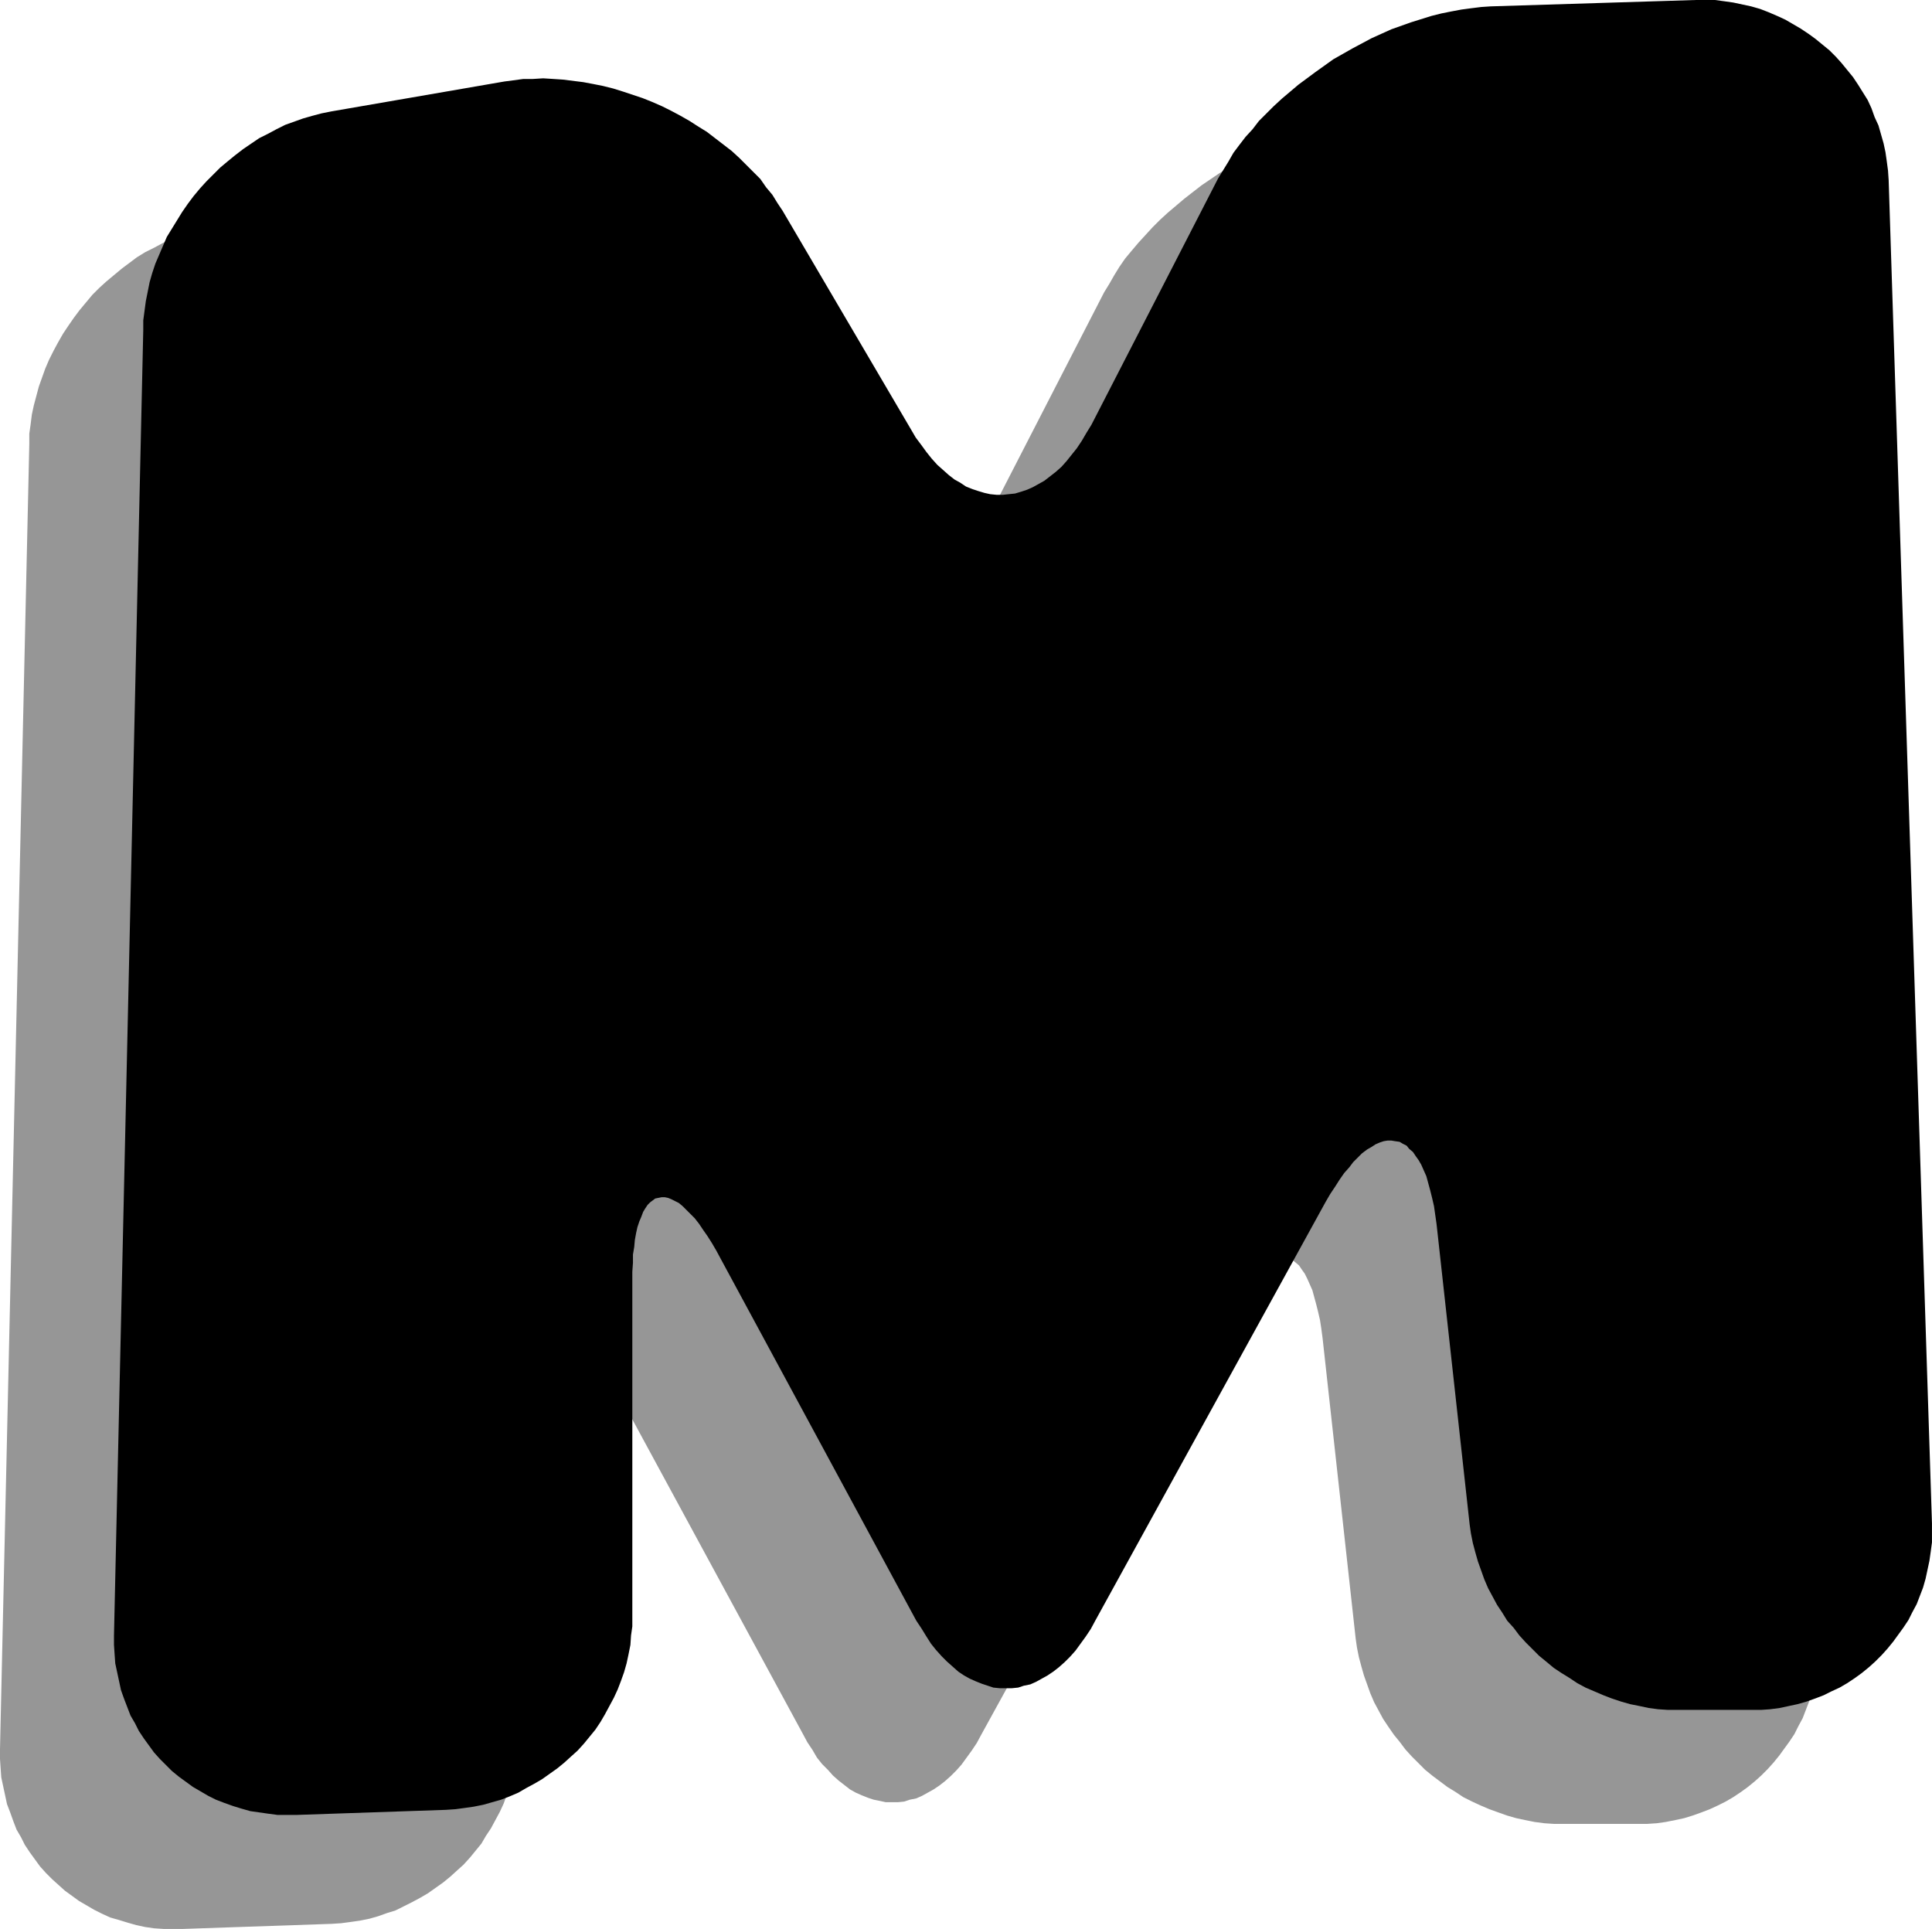
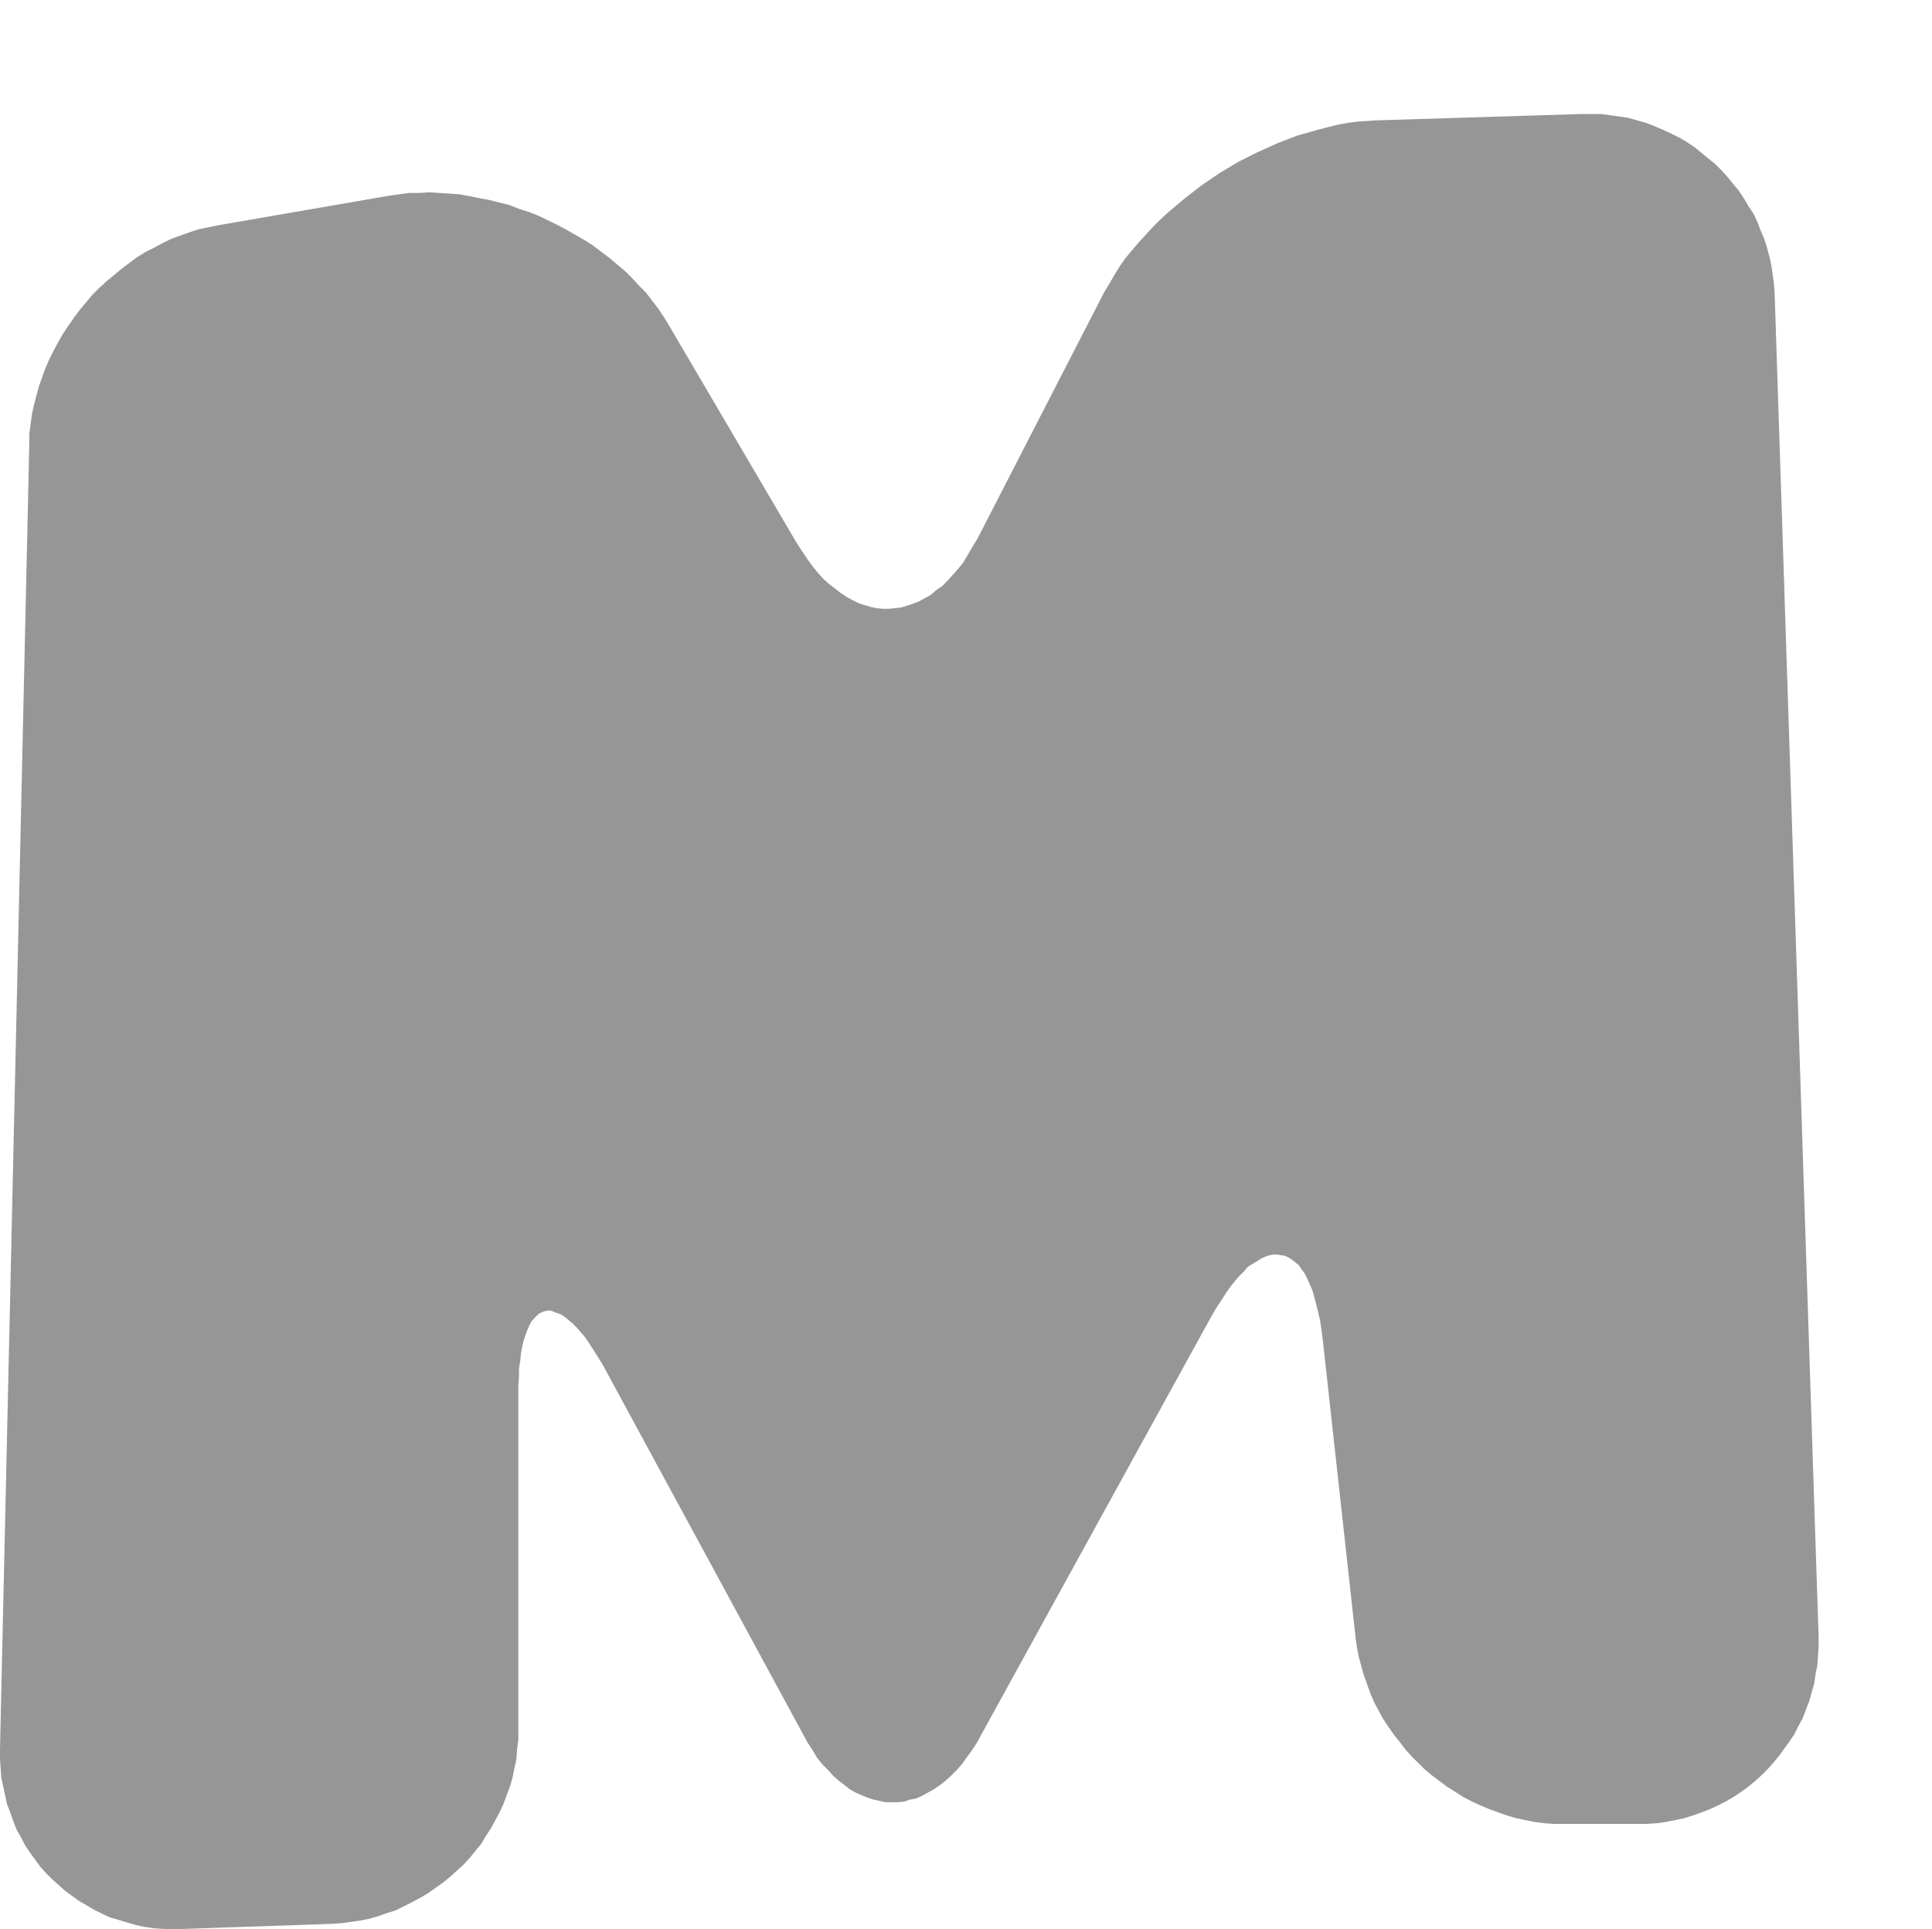
<svg xmlns="http://www.w3.org/2000/svg" xmlns:ns1="http://sodipodi.sourceforge.net/DTD/sodipodi-0.dtd" xmlns:ns2="http://www.inkscape.org/namespaces/inkscape" version="1.0" width="129.724mm" height="129.513mm" id="svg2" ns1:docname="Shadow M.wmf">
  <ns1:namedview id="namedview2" pagecolor="#ffffff" bordercolor="#000000" borderopacity="0.25" ns2:showpageshadow="2" ns2:pageopacity="0.0" ns2:pagecheckerboard="0" ns2:deskcolor="#d1d1d1" ns2:document-units="mm" />
  <defs id="defs1">
    <pattern id="WMFhbasepattern" patternUnits="userSpaceOnUse" width="6" height="6" x="0" y="0" />
  </defs>
  <path style="fill:#969696;fill-opacity:1;fill-rule:evenodd;stroke:none" d="m 55.106,57.208 -2.262,0.485 -2.424,0.485 -2.424,0.808 -2.262,0.808 -2.262,0.808 -2.262,1.131 -2.101,1.131 -2.262,1.131 -2.101,1.293 -1.939,1.454 -1.939,1.454 -1.939,1.616 -1.939,1.616 -1.778,1.616 -1.778,1.778 -1.616,1.939 -1.616,1.939 -1.454,1.939 -1.454,2.101 -1.293,1.939 -1.293,2.262 -1.131,2.101 -1.131,2.262 -0.97,2.262 -0.808,2.262 -0.808,2.262 -0.646,2.424 -0.646,2.424 -0.485,2.262 -0.323,2.586 -0.323,2.262 v 2.586 L 0,443.926 v 2.424 l 0.162,2.424 0.162,2.262 0.485,2.262 0.485,2.262 0.485,2.262 0.808,2.101 0.808,2.262 0.808,2.101 1.131,1.939 0.97,1.939 1.293,1.939 1.293,1.778 1.293,1.778 1.454,1.616 1.616,1.616 1.616,1.454 1.616,1.454 1.778,1.293 1.778,1.293 1.939,1.131 1.939,1.131 1.939,0.97 2.101,0.97 2.262,0.646 2.101,0.646 2.262,0.646 2.262,0.485 2.262,0.323 2.424,0.162 h 2.424 2.424 l 37.814,-1.293 2.424,-0.162 2.424,-0.323 2.262,-0.323 2.424,-0.485 2.262,-0.646 2.262,-0.808 2.101,-0.646 2.262,-1.131 1.939,-0.97 2.101,-1.131 1.939,-1.131 3.878,-2.747 1.778,-1.454 1.778,-1.616 1.616,-1.454 1.616,-1.778 1.454,-1.778 1.454,-1.778 1.131,-1.939 1.293,-1.939 1.131,-2.101 1.131,-2.101 0.97,-2.101 0.808,-2.262 0.808,-2.101 0.646,-2.262 0.485,-2.424 0.485,-2.262 0.162,-2.424 0.323,-2.424 v -2.424 -85.165 -2.262 l 0.162,-2.262 v -2.101 l 0.323,-1.939 0.162,-1.778 0.323,-1.778 0.323,-1.454 0.485,-1.454 0.485,-1.293 0.485,-1.131 0.485,-0.97 0.646,-0.808 0.646,-0.646 0.646,-0.646 0.646,-0.323 0.808,-0.323 0.808,-0.162 h 0.808 l 0.808,0.323 0.808,0.323 0.97,0.323 0.97,0.646 0.97,0.808 0.97,0.808 1.131,1.131 0.97,1.131 1.131,1.293 0.97,1.454 1.131,1.778 1.131,1.778 1.131,1.778 1.131,2.101 49.773,91.791 1.131,2.101 1.293,1.939 1.131,1.939 1.293,1.616 1.454,1.454 1.293,1.454 1.454,1.293 1.454,1.131 1.454,1.131 1.454,0.808 1.454,0.646 1.616,0.646 1.454,0.485 1.616,0.323 1.454,0.323 h 1.616 1.454 l 1.616,-0.162 1.454,-0.485 1.616,-0.323 1.454,-0.646 1.454,-0.808 1.454,-0.808 1.454,-0.97 1.454,-1.131 1.454,-1.293 1.454,-1.454 1.293,-1.454 1.293,-1.778 1.293,-1.778 1.293,-1.939 1.131,-2.101 58.499,-106.335 1.131,-1.939 1.293,-1.939 1.131,-1.778 1.131,-1.616 1.293,-1.616 0.97,-1.131 1.293,-1.293 0.97,-1.131 1.293,-0.808 1.131,-0.646 0.97,-0.646 1.131,-0.485 0.97,-0.323 0.97,-0.162 h 0.97 l 0.97,0.162 0.97,0.162 0.97,0.485 0.808,0.485 0.808,0.646 0.97,0.808 0.646,0.97 0.808,1.131 0.646,1.293 0.646,1.454 0.646,1.454 0.485,1.778 0.485,1.778 0.485,1.939 0.485,2.101 0.323,2.101 0.323,2.424 8.403,76.277 0.323,2.262 0.485,2.424 0.646,2.424 0.646,2.262 0.808,2.262 0.808,2.262 0.97,2.262 1.131,2.101 1.131,2.101 1.293,1.939 1.454,2.101 1.454,1.778 1.454,1.939 1.616,1.778 1.616,1.616 1.778,1.778 1.778,1.454 1.939,1.454 1.939,1.454 2.101,1.293 1.939,1.293 2.262,1.131 2.101,0.97 2.262,0.97 2.262,0.808 2.262,0.808 2.262,0.646 2.262,0.485 2.424,0.485 2.424,0.323 2.424,0.162 h 2.424 18.907 2.424 l 2.424,-0.162 2.262,-0.323 2.424,-0.485 2.262,-0.485 2.101,-0.646 2.262,-0.808 2.101,-0.808 2.101,-0.97 1.939,-0.97 1.939,-1.131 1.939,-1.293 1.778,-1.293 1.778,-1.454 1.616,-1.454 1.616,-1.616 1.454,-1.616 1.454,-1.778 1.293,-1.778 1.293,-1.778 1.293,-1.939 0.97,-1.939 1.131,-2.101 0.808,-2.101 0.808,-2.101 0.646,-2.262 0.646,-2.262 0.323,-2.262 0.485,-2.424 0.162,-2.262 0.162,-2.424 v -2.424 l -11.15,-340.823 -0.162,-2.424 -0.323,-2.424 -0.323,-2.262 -0.485,-2.262 -0.646,-2.424 -0.646,-2.101 -0.97,-2.262 -0.808,-2.101 -0.97,-2.101 -1.293,-1.939 -1.131,-1.939 -1.293,-1.939 -1.454,-1.778 -1.454,-1.778 -1.454,-1.616 -1.616,-1.616 -3.555,-2.909 -1.778,-1.454 -1.939,-1.293 -1.939,-1.131 -1.939,-0.97 -2.101,-0.97 -2.262,-0.97 -2.101,-0.808 -2.262,-0.646 -2.262,-0.646 -2.262,-0.323 -2.262,-0.323 -2.424,-0.323 h -2.424 -2.424 l -52.035,1.616 -2.424,0.162 -2.586,0.162 -2.424,0.323 -2.586,0.485 -2.586,0.646 -2.424,0.646 -5.171,1.454 -5.01,1.939 -5.01,2.262 -4.848,2.424 -4.848,2.909 -4.525,3.07 -4.363,3.394 -4.202,3.555 -1.939,1.778 -1.939,1.939 -1.778,1.939 -1.778,1.939 -1.778,2.101 -1.616,1.939 -1.454,2.101 -1.293,2.101 -1.293,2.262 -1.293,2.101 -32.158,62.541 v 0 l -1.293,2.101 -1.131,1.939 -1.131,1.939 -1.293,1.616 -1.454,1.616 -1.293,1.454 -1.293,1.293 -1.616,1.131 -1.293,1.131 -1.454,0.808 -1.454,0.808 -1.616,0.646 -1.454,0.485 -1.616,0.485 -1.454,0.162 -1.616,0.162 h -1.616 l -1.454,-0.162 -1.616,-0.323 -1.616,-0.485 -1.454,-0.485 -1.616,-0.808 -1.454,-0.808 -1.454,-0.97 -1.454,-1.131 -1.454,-1.131 -1.454,-1.293 -1.454,-1.616 -1.293,-1.616 -1.293,-1.778 -1.293,-1.939 -1.293,-1.939 -32.643,-55.592 -1.293,-2.101 -1.293,-1.939 -1.616,-2.101 -1.454,-1.939 -1.778,-1.778 -1.778,-1.939 -1.778,-1.778 -1.939,-1.616 -2.101,-1.778 -1.939,-1.454 -2.101,-1.616 -2.262,-1.454 -2.262,-1.293 -2.262,-1.293 -2.424,-1.293 -4.686,-2.262 -2.424,-0.97 -2.586,-0.808 -2.424,-0.97 -2.586,-0.646 -2.586,-0.646 -2.586,-0.485 -2.424,-0.485 -2.586,-0.485 -2.586,-0.162 -2.424,-0.162 -2.586,-0.162 -2.586,0.162 h -2.424 l -2.424,0.323 -2.424,0.323 v 0 z" id="path1" />
-   <path style="fill:#000000;fill-opacity:1;fill-rule:evenodd;stroke:none" d="m 84.032,28.281 -2.424,0.485 -2.424,0.646 -2.262,0.646 -2.262,0.808 -2.262,0.808 -2.262,1.131 -2.101,1.131 -2.262,1.131 -4.04,2.747 -2.101,1.616 -1.778,1.454 -1.939,1.616 -1.778,1.778 -1.778,1.778 -1.616,1.778 -1.616,1.939 -1.454,1.939 -1.454,2.101 -1.293,2.101 -1.293,2.101 -1.293,2.101 -0.97,2.262 -0.97,2.262 -0.97,2.262 -0.808,2.424 -0.646,2.262 -0.485,2.424 -0.485,2.424 -0.323,2.424 -0.323,2.424 v 2.424 L 28.926,414.999 v 2.424 l 0.162,2.424 0.162,2.262 0.485,2.262 0.485,2.262 0.485,2.262 0.808,2.262 1.616,4.202 1.131,1.939 0.97,1.939 1.293,1.939 1.293,1.778 1.293,1.778 1.454,1.616 1.616,1.616 1.454,1.454 1.778,1.454 1.778,1.293 1.778,1.293 1.939,1.131 1.939,1.131 1.939,0.97 2.101,0.808 2.262,0.808 2.101,0.646 2.262,0.646 2.262,0.323 2.262,0.323 2.424,0.323 h 2.424 2.262 l 37.976,-1.293 2.424,-0.162 2.424,-0.323 2.262,-0.323 2.424,-0.485 2.262,-0.646 2.262,-0.646 2.101,-0.808 2.262,-0.97 1.939,-1.131 2.101,-1.131 1.939,-1.131 3.878,-2.747 1.778,-1.454 1.778,-1.616 1.616,-1.454 1.616,-1.778 1.454,-1.778 1.454,-1.778 1.293,-1.939 1.131,-1.939 1.131,-2.101 1.131,-2.101 0.97,-2.101 0.808,-2.101 0.808,-2.262 0.646,-2.262 0.485,-2.262 0.485,-2.424 0.162,-2.424 0.323,-2.262 v -2.424 -85.327 -2.262 l 0.162,-2.262 v -2.101 l 0.323,-1.939 0.162,-1.778 0.323,-1.778 0.323,-1.454 0.485,-1.454 0.485,-1.131 0.485,-1.293 0.485,-0.808 0.646,-0.97 0.646,-0.646 0.646,-0.485 0.646,-0.485 0.808,-0.162 0.808,-0.162 h 0.808 l 0.808,0.162 0.808,0.323 0.97,0.485 0.97,0.485 0.97,0.808 0.97,0.97 0.97,0.97 1.131,1.131 1.131,1.454 0.97,1.454 1.131,1.616 1.131,1.778 1.131,1.939 1.131,2.101 49.611,91.791 1.293,1.939 1.293,2.101 1.131,1.778 1.293,1.616 1.454,1.616 1.293,1.293 1.454,1.293 1.454,1.293 1.454,0.97 1.454,0.808 1.454,0.646 1.616,0.646 1.454,0.485 1.454,0.485 1.616,0.162 h 1.616 1.454 l 1.616,-0.162 1.454,-0.485 1.616,-0.323 1.454,-0.646 1.454,-0.808 1.454,-0.808 1.454,-0.97 1.454,-1.131 1.454,-1.293 1.454,-1.454 1.293,-1.454 1.293,-1.778 1.293,-1.778 1.293,-1.939 1.131,-2.101 58.499,-106.335 1.131,-1.939 1.293,-1.939 1.131,-1.778 1.131,-1.616 1.293,-1.454 0.97,-1.293 1.293,-1.293 0.97,-0.97 1.293,-0.97 1.131,-0.646 0.97,-0.646 1.131,-0.485 0.97,-0.323 0.97,-0.162 h 0.97 l 0.97,0.162 1.131,0.162 0.808,0.485 0.97,0.485 0.646,0.808 0.97,0.808 0.646,0.97 0.808,1.131 0.646,1.131 0.646,1.454 0.646,1.454 0.485,1.778 0.485,1.778 0.485,1.939 0.485,2.101 0.323,2.262 0.323,2.262 8.403,76.277 0.323,2.262 0.485,2.424 0.646,2.424 0.646,2.262 0.808,2.262 0.808,2.262 0.97,2.262 1.131,2.101 1.131,2.101 1.293,1.939 1.293,2.101 1.616,1.778 1.454,1.939 1.616,1.778 1.616,1.616 1.778,1.778 1.778,1.454 1.939,1.616 1.939,1.293 2.101,1.293 1.939,1.293 2.101,1.131 2.262,0.97 2.262,0.97 2.101,0.808 2.424,0.808 2.262,0.646 2.424,0.485 2.262,0.485 2.424,0.323 2.424,0.162 h 2.424 18.746 2.586 l 2.262,-0.162 2.424,-0.323 2.262,-0.485 2.262,-0.485 2.262,-0.646 2.262,-0.808 2.101,-0.808 1.939,-0.97 2.101,-0.97 1.939,-1.131 1.939,-1.293 1.778,-1.293 1.778,-1.454 1.616,-1.454 1.616,-1.616 1.454,-1.616 1.454,-1.778 1.293,-1.778 1.293,-1.778 1.293,-1.939 0.97,-1.939 1.131,-2.101 0.808,-2.101 0.808,-2.101 0.646,-2.262 0.485,-2.262 0.485,-2.262 0.323,-2.262 0.323,-2.424 v -2.424 -2.424 l -10.989,-340.823 -0.162,-2.424 -0.323,-2.424 -0.323,-2.262 -0.485,-2.262 -0.646,-2.262 -0.646,-2.262 -0.97,-2.101 -0.808,-2.262 -0.97,-2.101 -2.424,-3.878 -1.293,-1.939 -1.454,-1.778 -1.454,-1.778 -1.454,-1.616 -1.616,-1.616 -1.778,-1.454 -1.778,-1.454 -1.778,-1.293 -1.939,-1.293 -1.939,-1.131 -1.939,-1.131 -2.101,-0.97 -2.262,-0.97 L 446.662,2.262 444.399,1.616 442.137,1.131 439.875,0.646 437.612,0.323 435.188,0 h -2.424 -2.424 l -52.035,1.616 -2.424,0.162 -2.586,0.323 -2.424,0.323 -2.586,0.485 -2.424,0.485 -2.586,0.646 -5.171,1.616 -5.01,1.778 -5.01,2.262 -4.848,2.586 -4.848,2.747 -4.525,3.232 -4.363,3.232 -4.202,3.555 -2.101,1.939 -1.778,1.778 -1.939,1.939 -1.616,2.101 -1.778,1.939 -1.616,2.101 -1.454,1.939 -1.293,2.262 -1.293,2.101 -1.293,2.101 -32.158,62.541 -1.293,2.101 -1.131,1.939 -1.293,1.939 -1.293,1.616 -1.293,1.616 -1.293,1.454 -1.454,1.293 -1.454,1.131 -1.454,1.131 -1.454,0.808 -1.454,0.808 -1.454,0.646 -1.454,0.485 -1.616,0.485 -1.616,0.162 -1.454,0.162 h -1.616 l -1.616,-0.162 -1.454,-0.323 -1.616,-0.485 -1.454,-0.485 -1.616,-0.646 -1.454,-0.97 -1.454,-0.808 -1.454,-1.131 -1.454,-1.293 -1.454,-1.293 -1.454,-1.616 -1.293,-1.616 -1.293,-1.778 -1.454,-1.939 -1.131,-1.939 -32.643,-55.592 v 0 l -1.293,-1.939 -1.293,-2.101 -1.616,-1.939 -1.454,-2.101 -1.778,-1.778 -1.778,-1.778 -1.778,-1.778 -1.939,-1.778 -2.101,-1.616 -2.101,-1.616 -2.101,-1.616 -2.101,-1.293 -2.262,-1.454 -2.262,-1.293 -2.424,-1.293 -2.262,-1.131 -2.586,-1.131 -2.424,-0.97 -2.424,-0.808 -2.424,-0.808 -2.586,-0.808 -2.586,-0.646 -2.424,-0.485 -2.586,-0.485 -2.586,-0.323 -2.586,-0.323 -2.424,-0.162 -2.586,-0.162 -2.586,0.162 h -2.424 l -2.424,0.323 -2.424,0.323 z" id="path2" />
</svg>